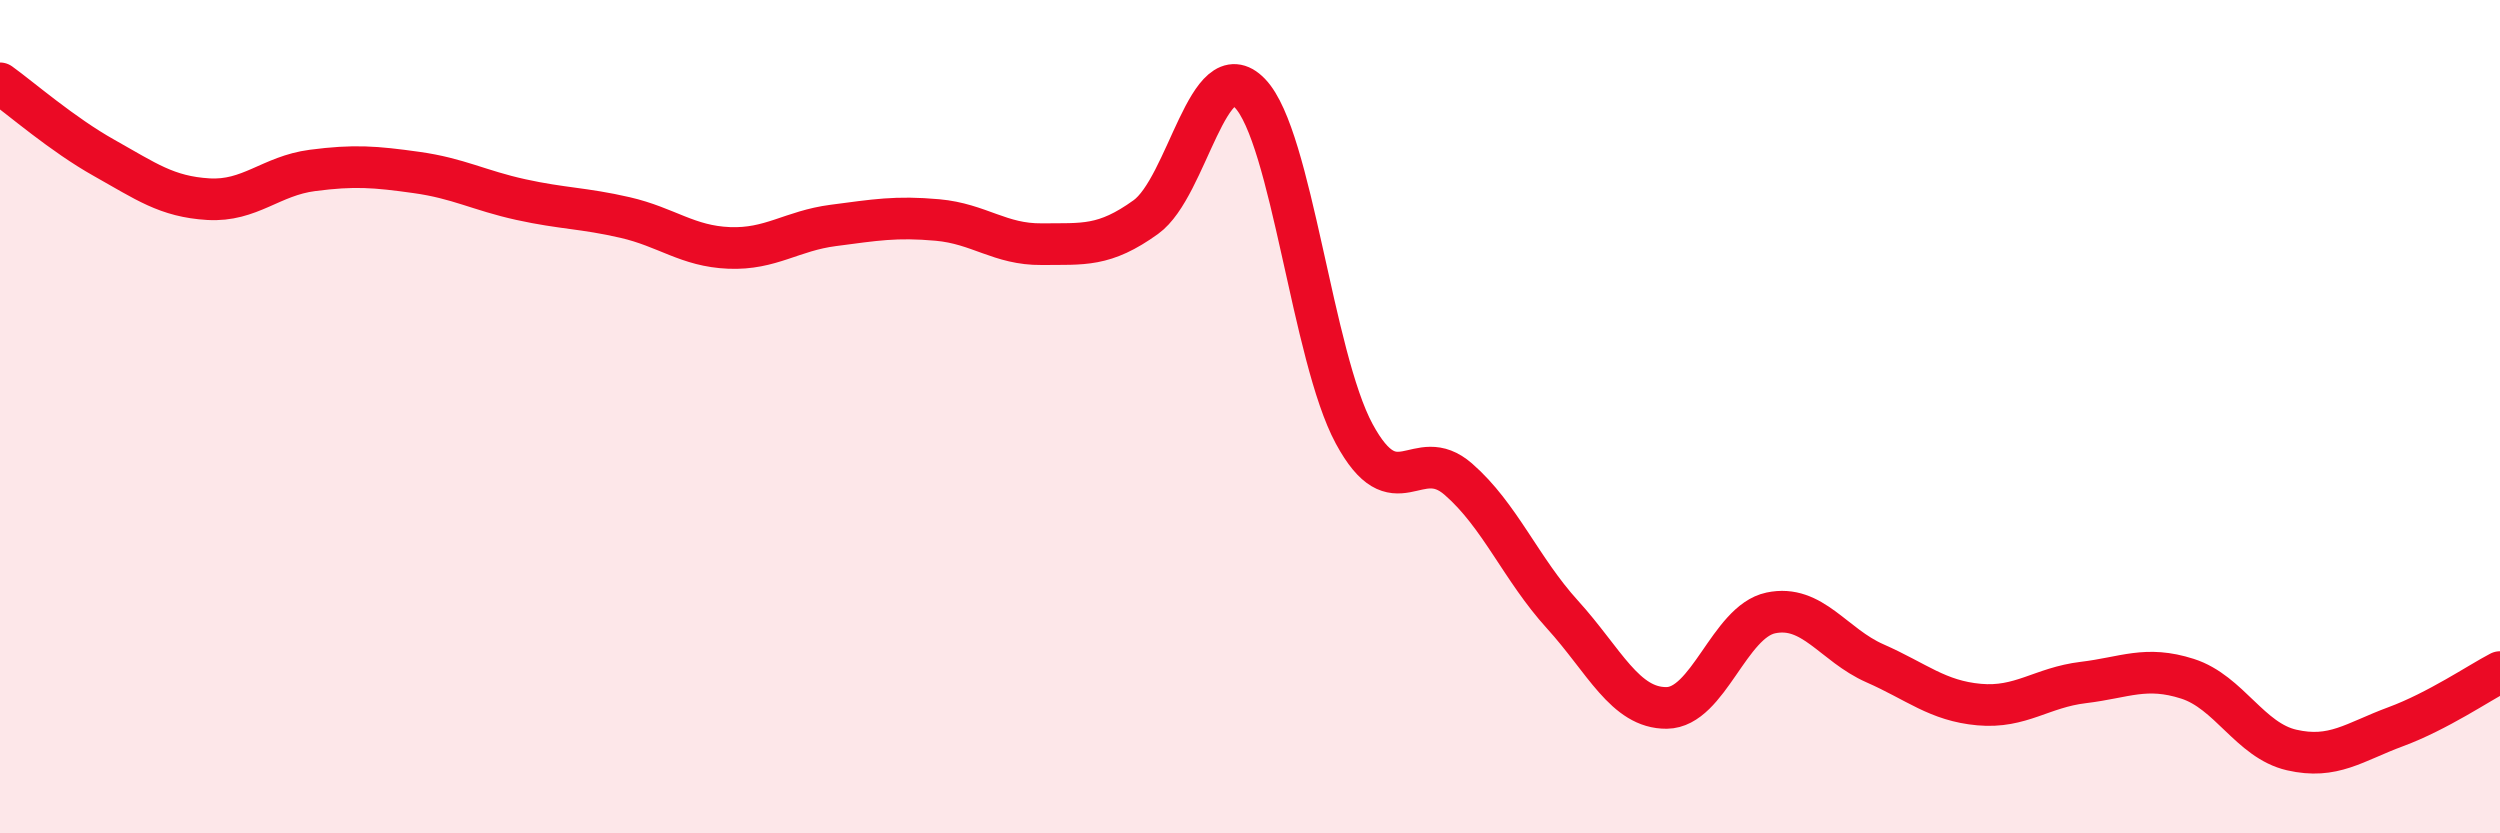
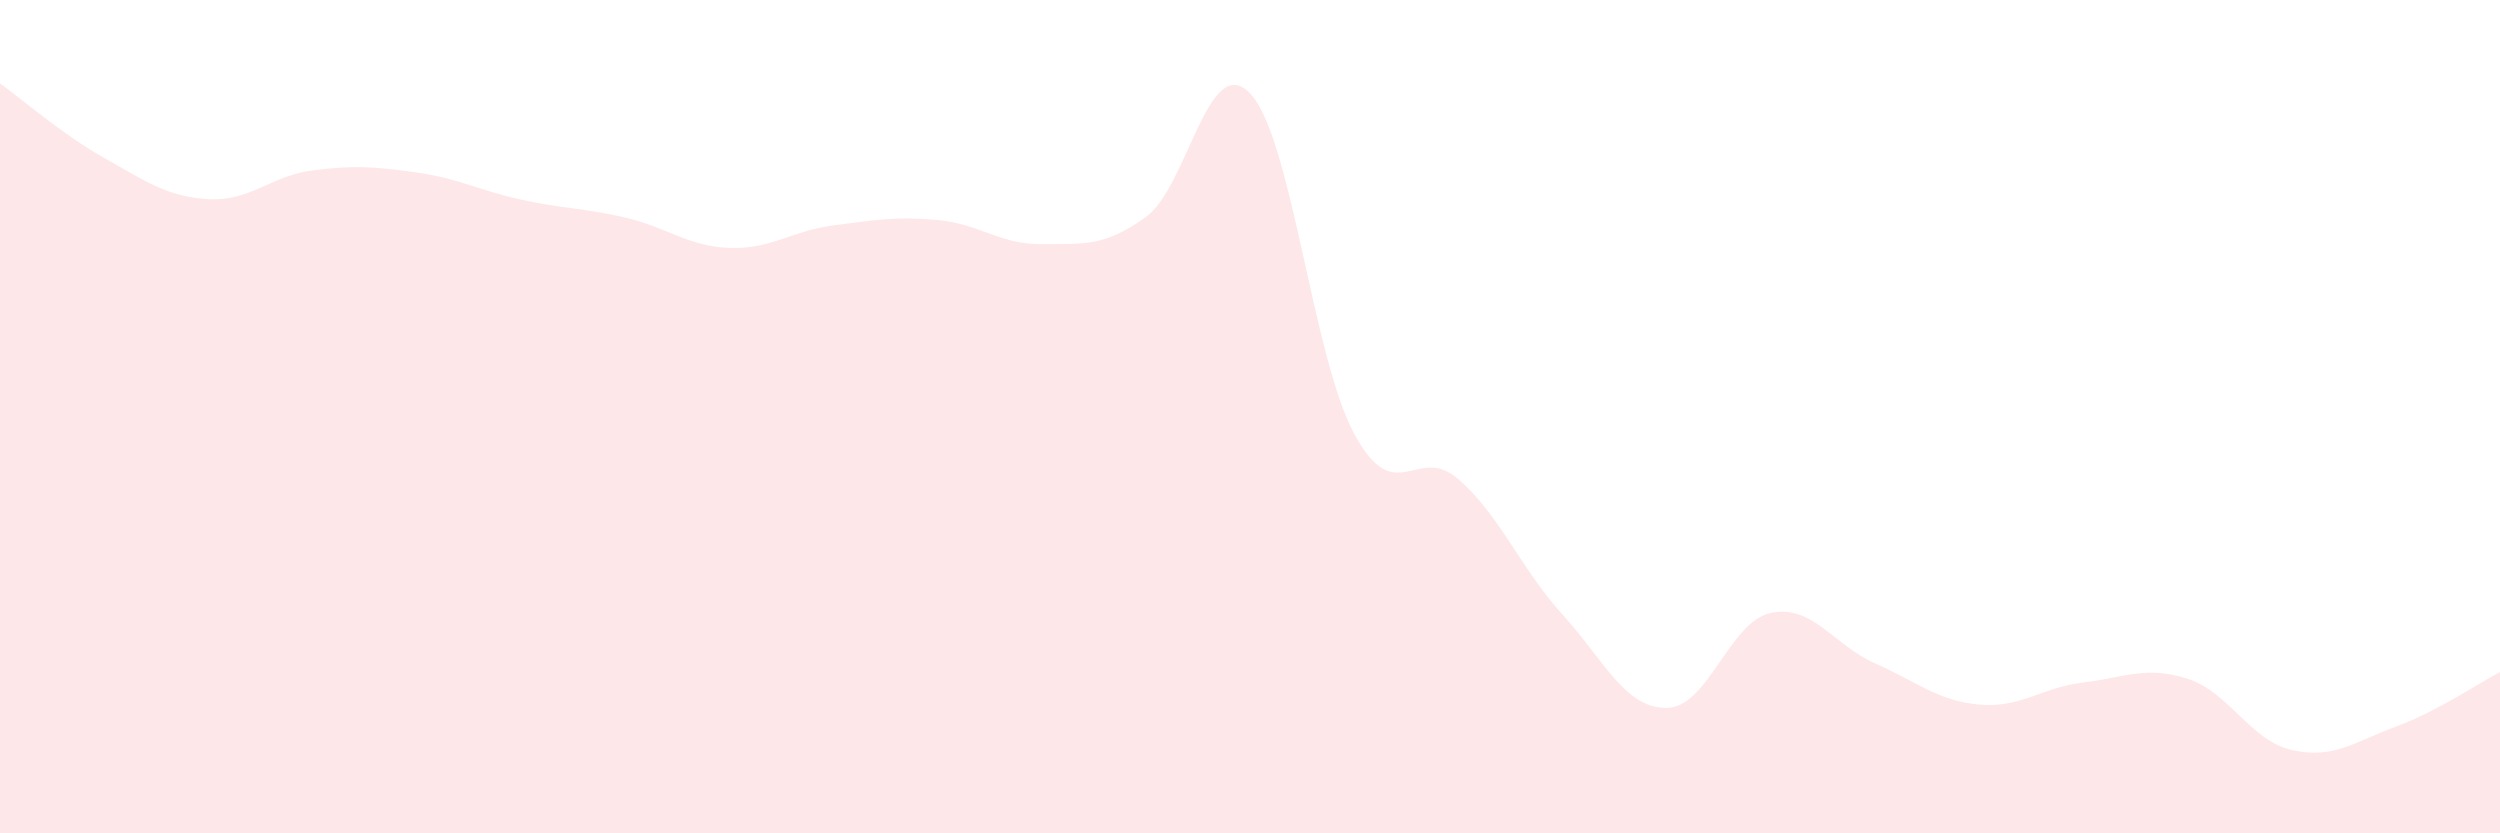
<svg xmlns="http://www.w3.org/2000/svg" width="60" height="20" viewBox="0 0 60 20">
  <path d="M 0,2 C 0.5,2.36 1.5,3.23 2.5,3.79 C 3.5,4.35 4,4.72 5,4.78 C 6,4.84 6.5,4.22 7.5,4.09 C 8.5,3.96 9,4 10,4.14 C 11,4.28 11.5,4.57 12.5,4.79 C 13.5,5.01 14,4.99 15,5.22 C 16,5.45 16.5,5.91 17.5,5.95 C 18.5,5.99 19,5.54 20,5.41 C 21,5.28 21.5,5.19 22.5,5.28 C 23.5,5.37 24,5.87 25,5.86 C 26,5.85 26.5,5.93 27.5,5.21 C 28.5,4.49 29,1.2 30,2.24 C 31,3.28 31.5,8.56 32.5,10.41 C 33.5,12.26 34,10.63 35,11.5 C 36,12.37 36.5,13.65 37.5,14.75 C 38.5,15.85 39,17 40,16.99 C 41,16.98 41.5,14.92 42.5,14.71 C 43.5,14.5 44,15.48 45,15.92 C 46,16.36 46.5,16.82 47.5,16.91 C 48.5,17 49,16.5 50,16.38 C 51,16.26 51.5,15.97 52.5,16.29 C 53.5,16.61 54,17.77 55,18 C 56,18.23 56.5,17.81 57.5,17.44 C 58.5,17.07 59.5,16.39 60,16.13L60 20L0 20Z" fill="#EB0A25" opacity="0.1" stroke-linecap="round" stroke-linejoin="round" />
-   <path d="M 0,2 C 0.5,2.36 1.5,3.23 2.5,3.79 C 3.5,4.35 4,4.72 5,4.78 C 6,4.84 6.5,4.22 7.5,4.09 C 8.5,3.96 9,4 10,4.14 C 11,4.28 11.5,4.57 12.5,4.79 C 13.5,5.01 14,4.99 15,5.22 C 16,5.45 16.5,5.91 17.5,5.95 C 18.5,5.99 19,5.54 20,5.41 C 21,5.28 21.5,5.19 22.5,5.28 C 23.5,5.37 24,5.87 25,5.86 C 26,5.85 26.5,5.93 27.5,5.21 C 28.5,4.49 29,1.2 30,2.24 C 31,3.28 31.5,8.56 32.5,10.41 C 33.5,12.26 34,10.63 35,11.5 C 36,12.37 36.5,13.65 37.5,14.75 C 38.5,15.85 39,17 40,16.99 C 41,16.98 41.5,14.92 42.5,14.71 C 43.5,14.5 44,15.48 45,15.92 C 46,16.36 46.5,16.82 47.5,16.91 C 48.5,17 49,16.5 50,16.38 C 51,16.26 51.5,15.97 52.5,16.29 C 53.5,16.61 54,17.77 55,18 C 56,18.23 56.5,17.81 57.5,17.44 C 58.5,17.07 59.5,16.39 60,16.13" stroke="#EB0A25" stroke-width="1" fill="none" stroke-linecap="round" stroke-linejoin="round" />
</svg>